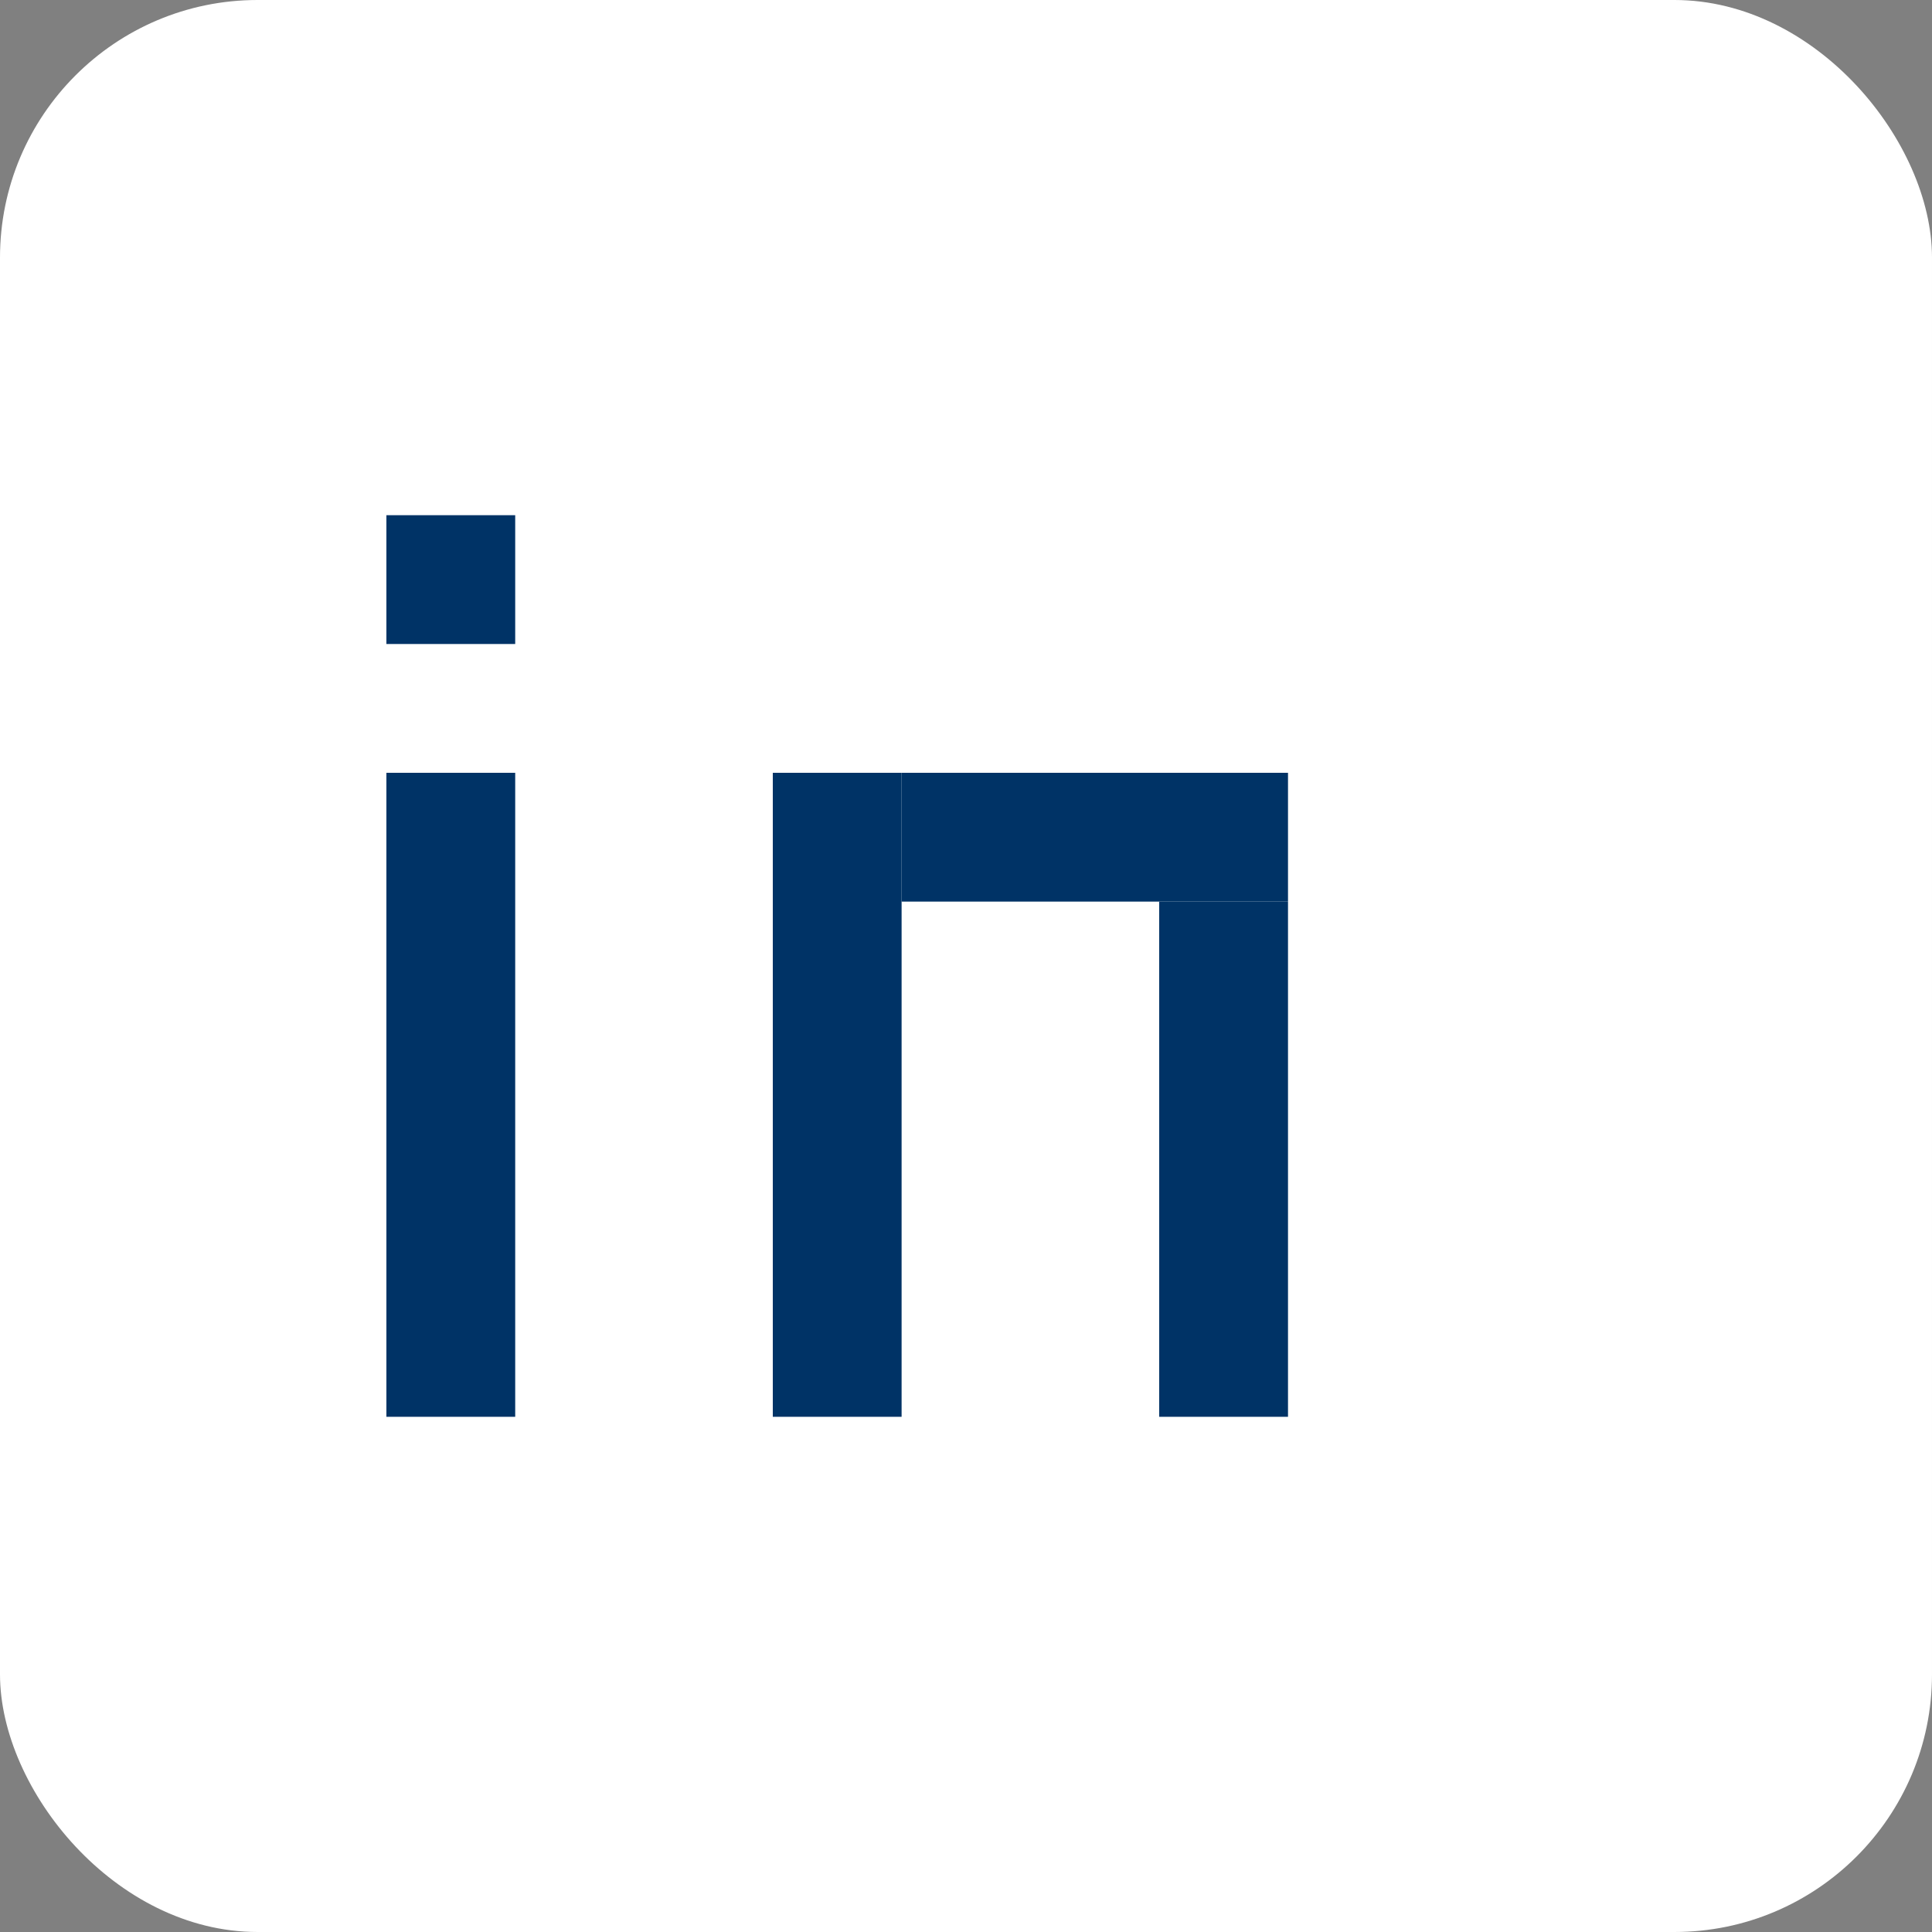
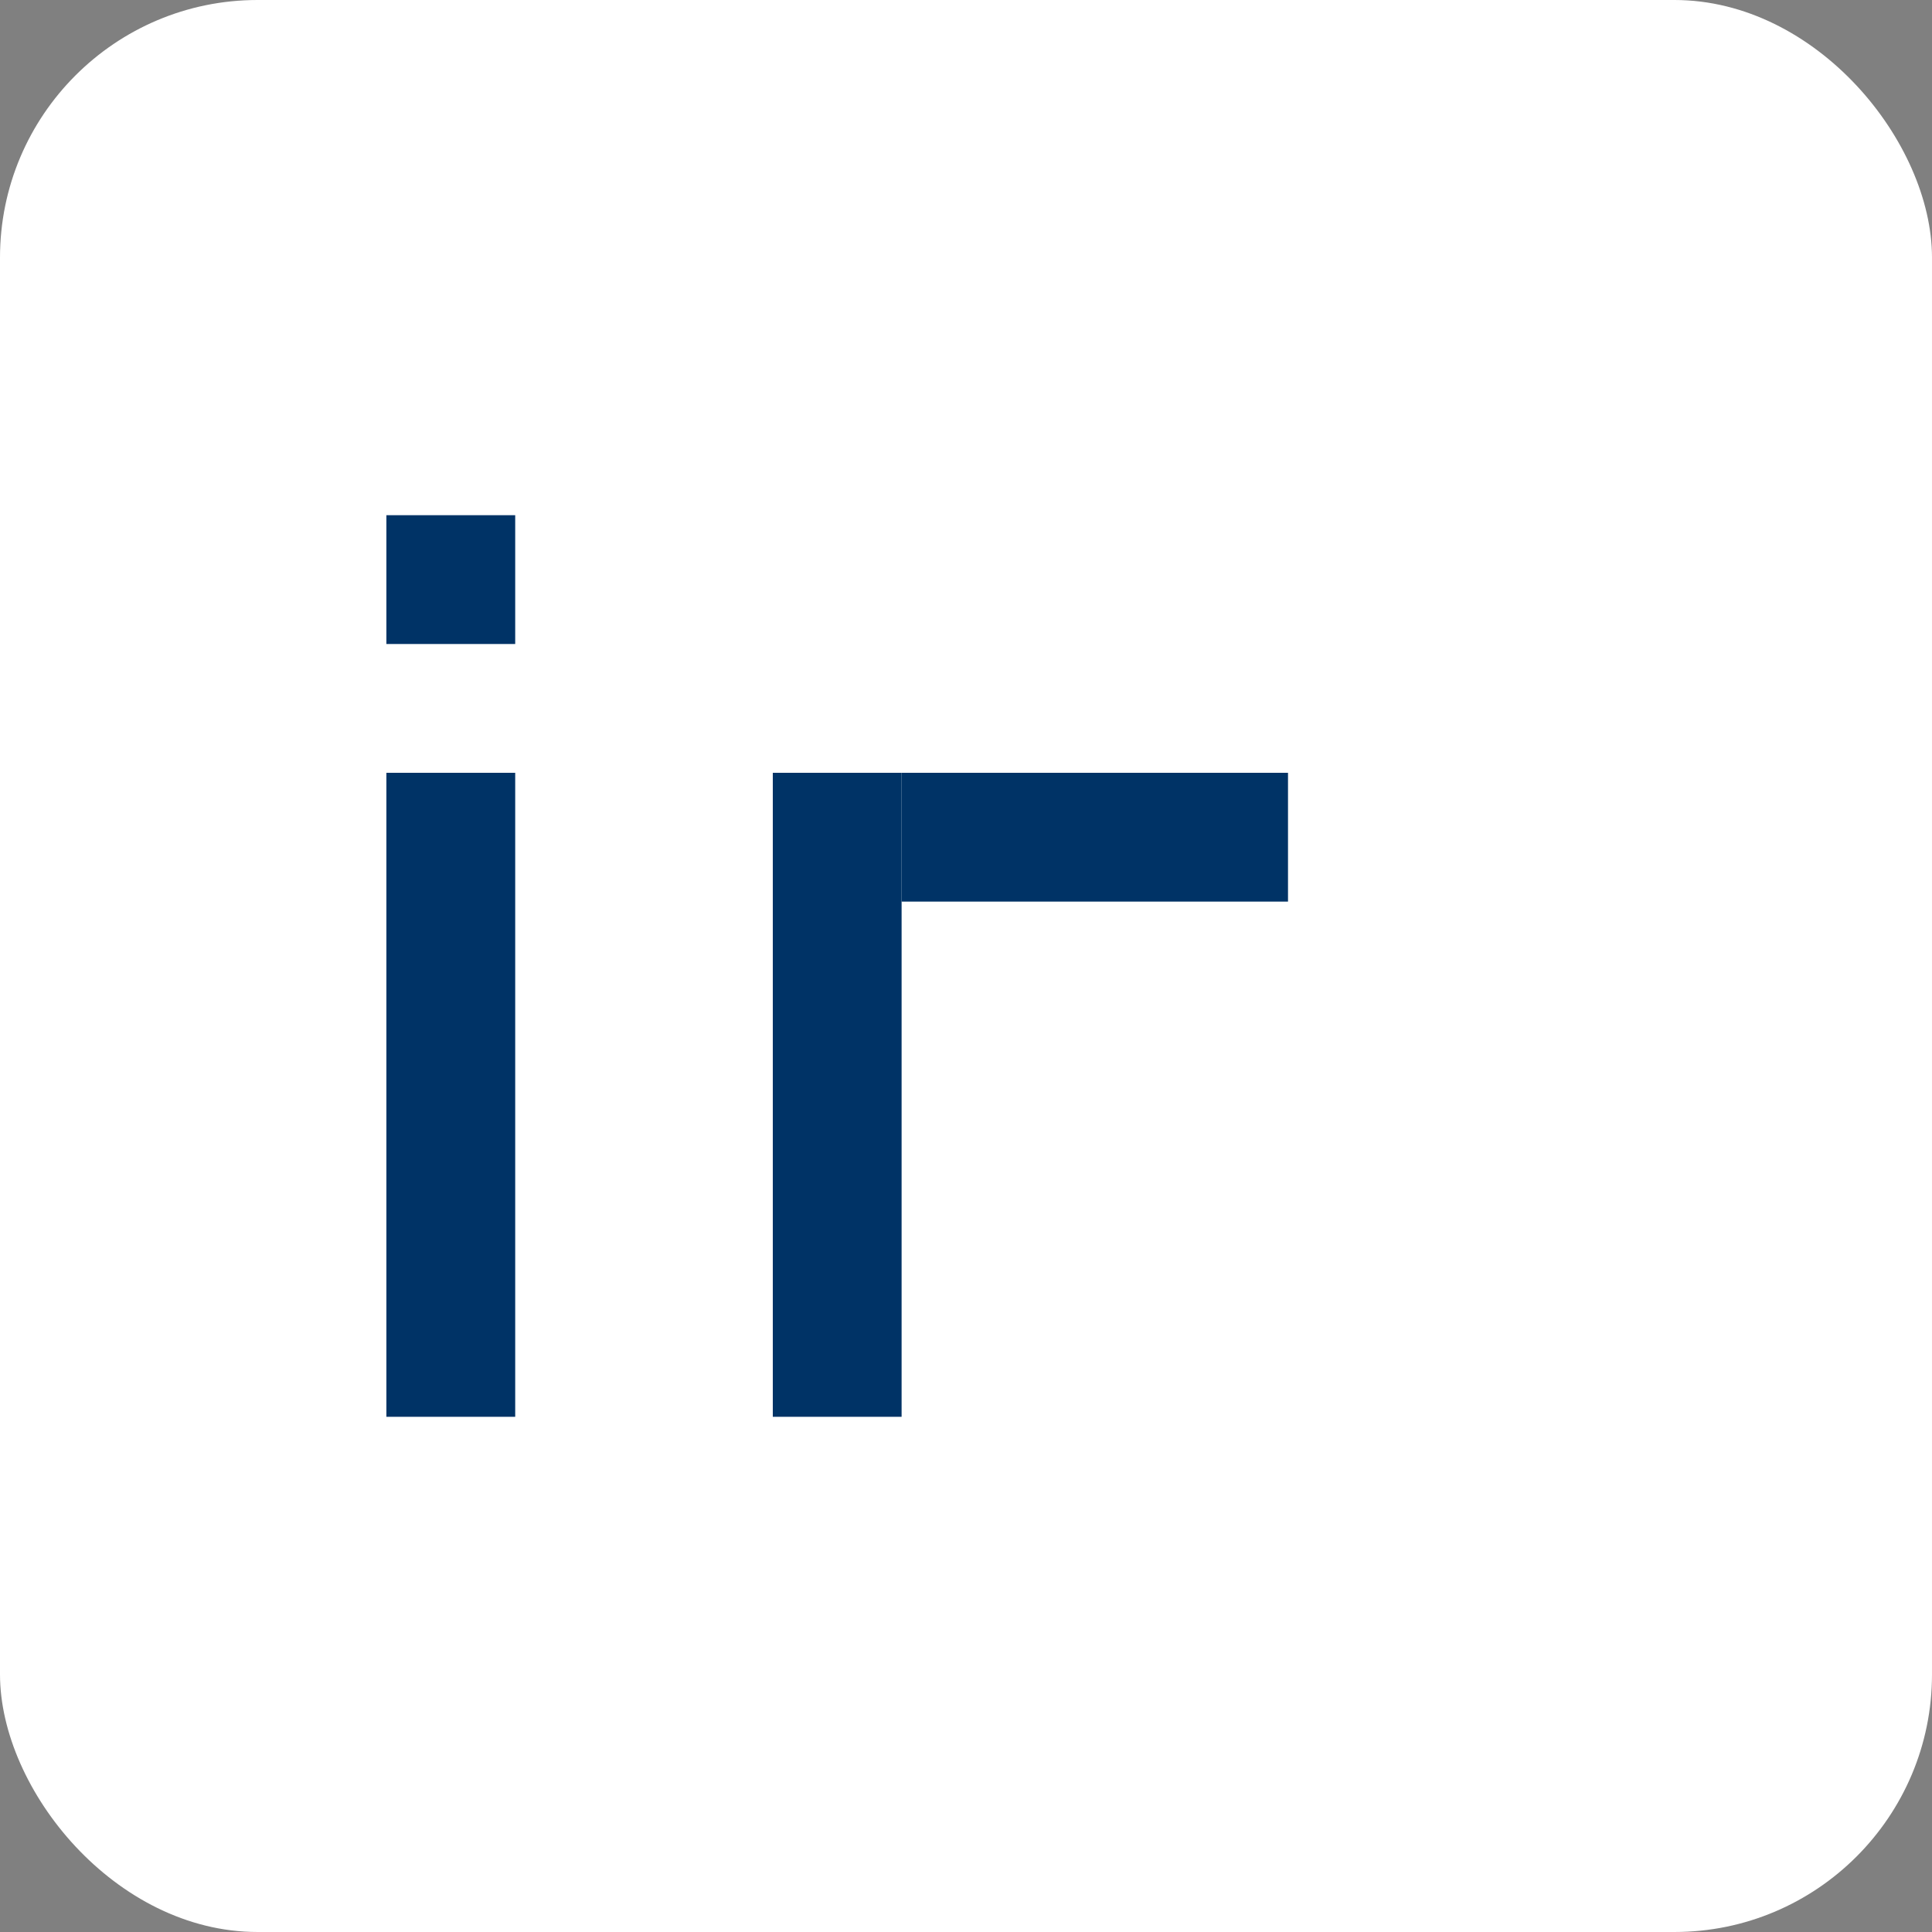
<svg xmlns="http://www.w3.org/2000/svg" width="30" height="30" viewBox="0 0 30 30">
  <rect x="0" y="0" width="30" height="30" fill="#808080" stroke="none" />
  <rect width="30" height="30" fill="white" rx="4" />
  <g transform="translate(6, 8)" fill="#003366">
    <rect x="0" y="0" width="2" height="2" />
    <rect x="0" y="4" width="2" height="10" />
    <rect x="6" y="4" width="2" height="10" />
    <rect x="8" y="4" width="6" height="2" />
-     <rect x="12" y="6" width="2" height="8" />
  </g>
</svg>